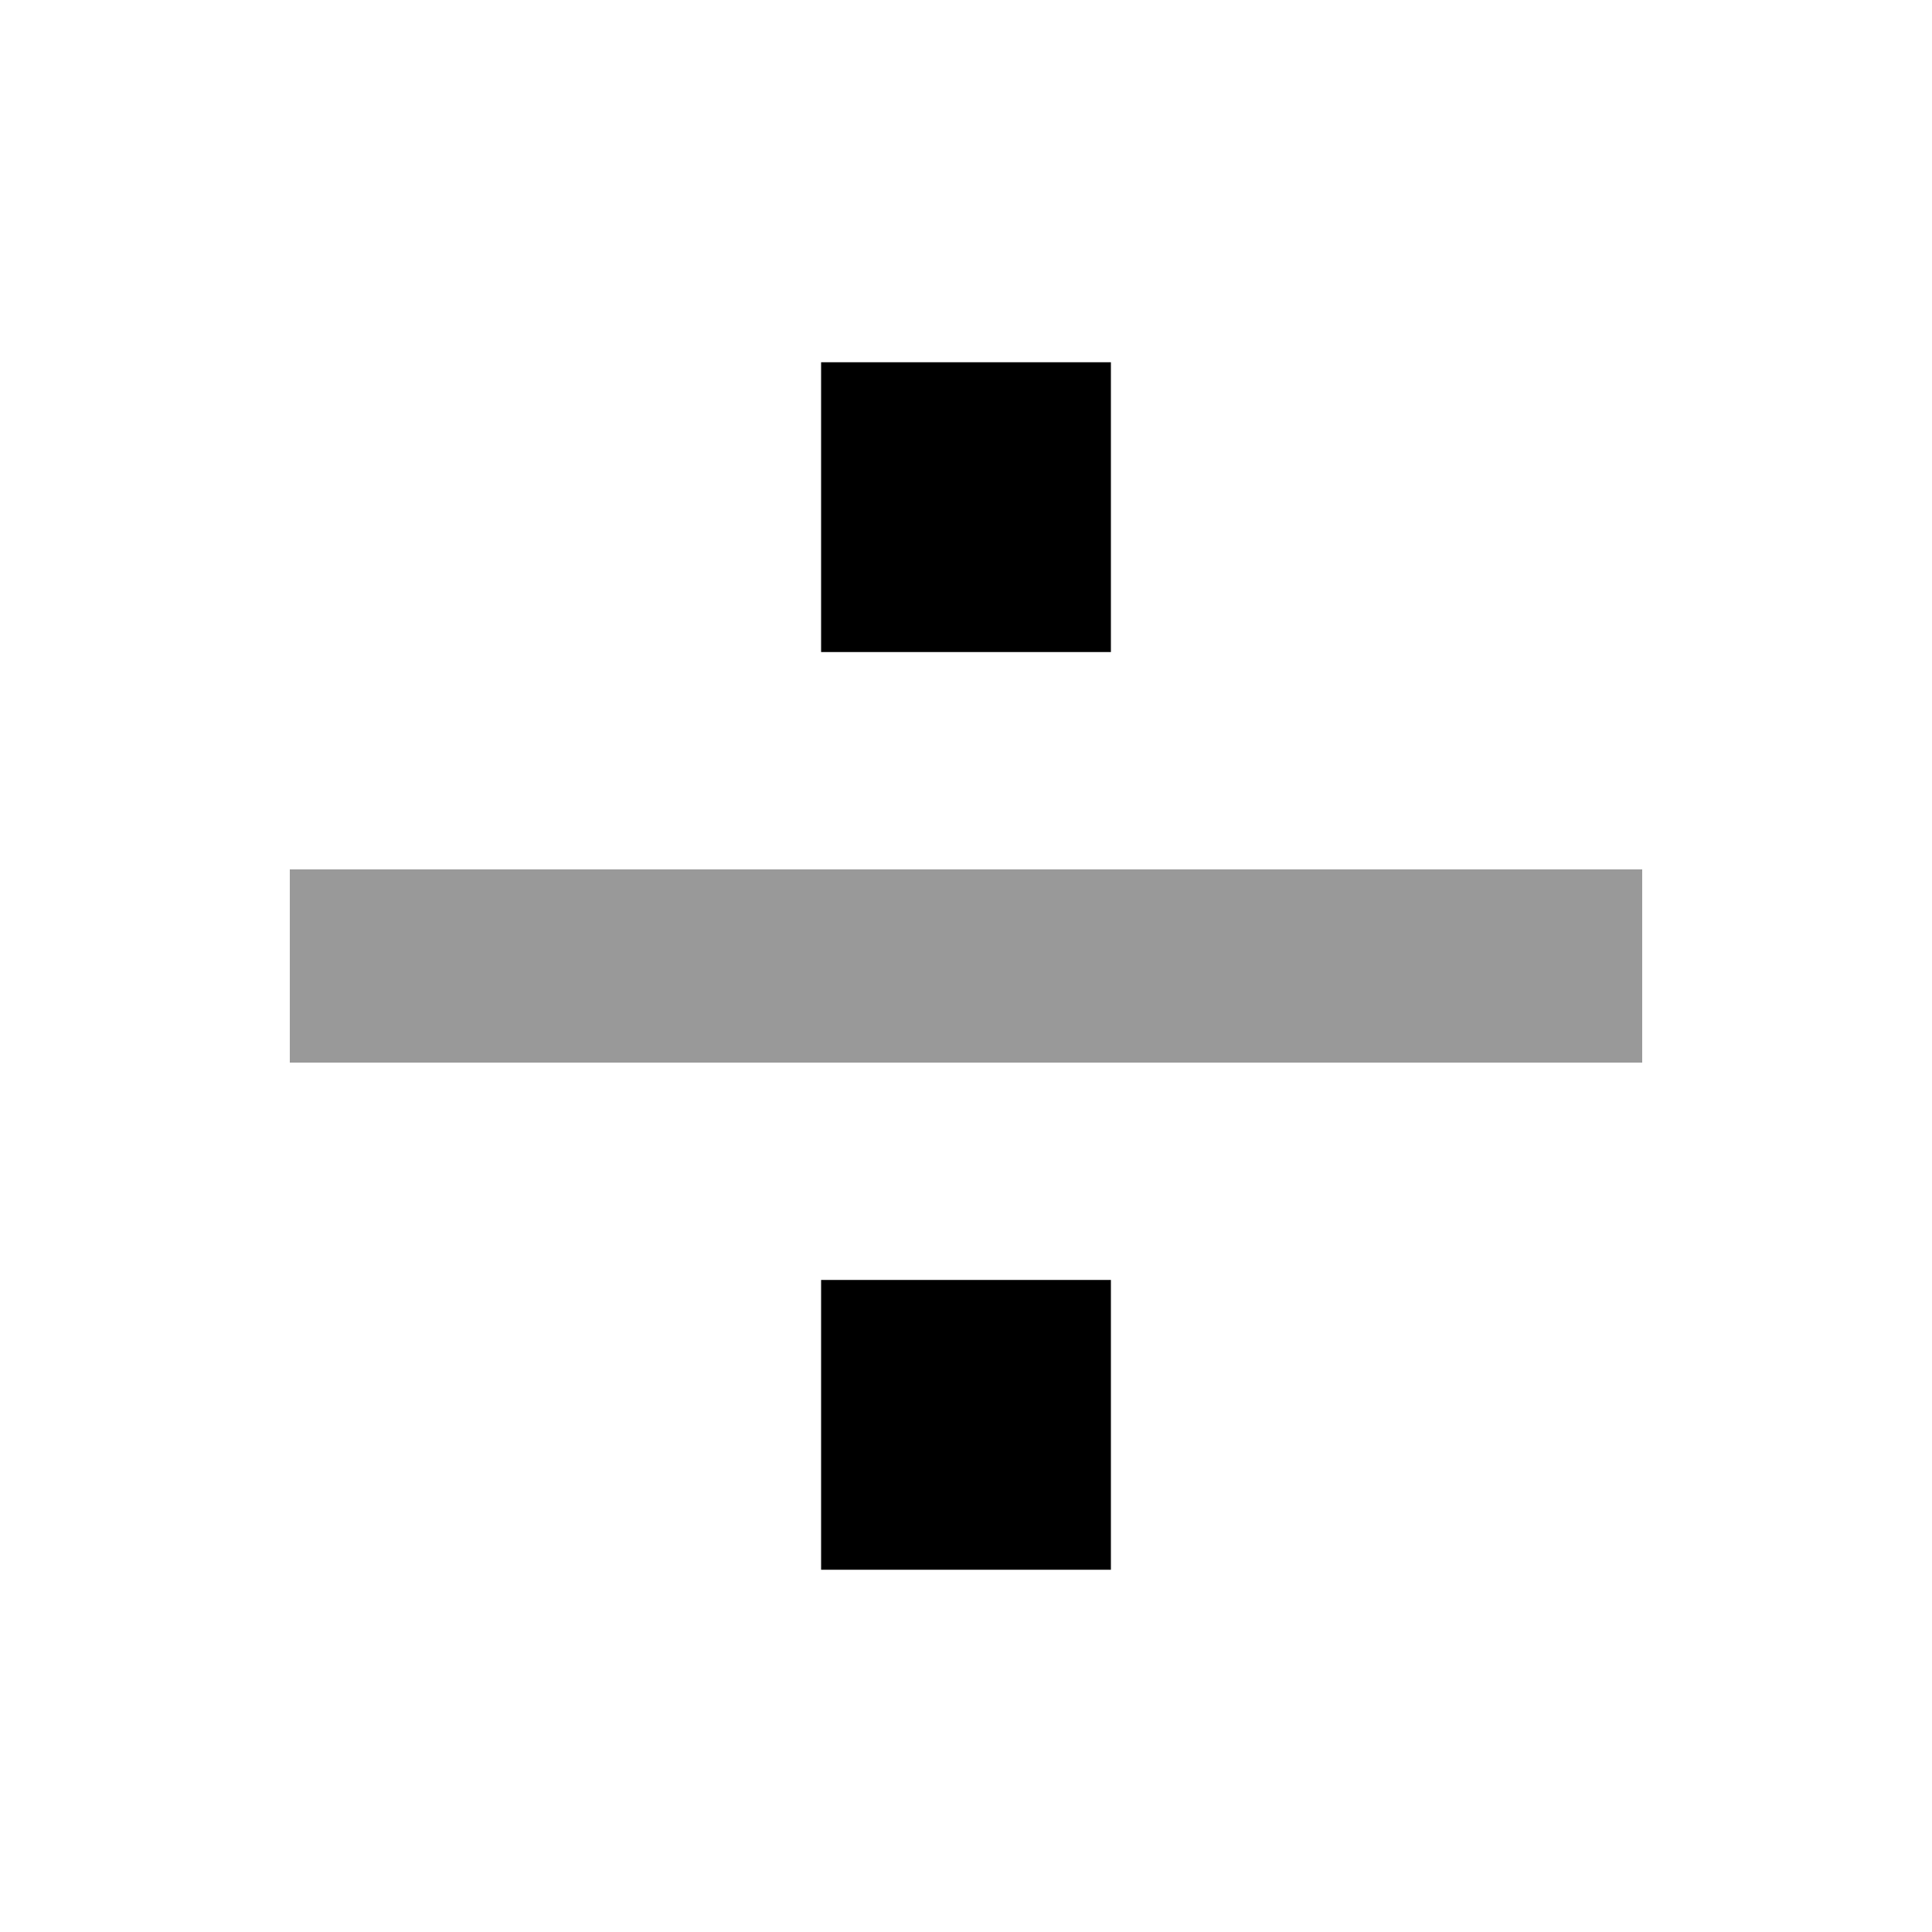
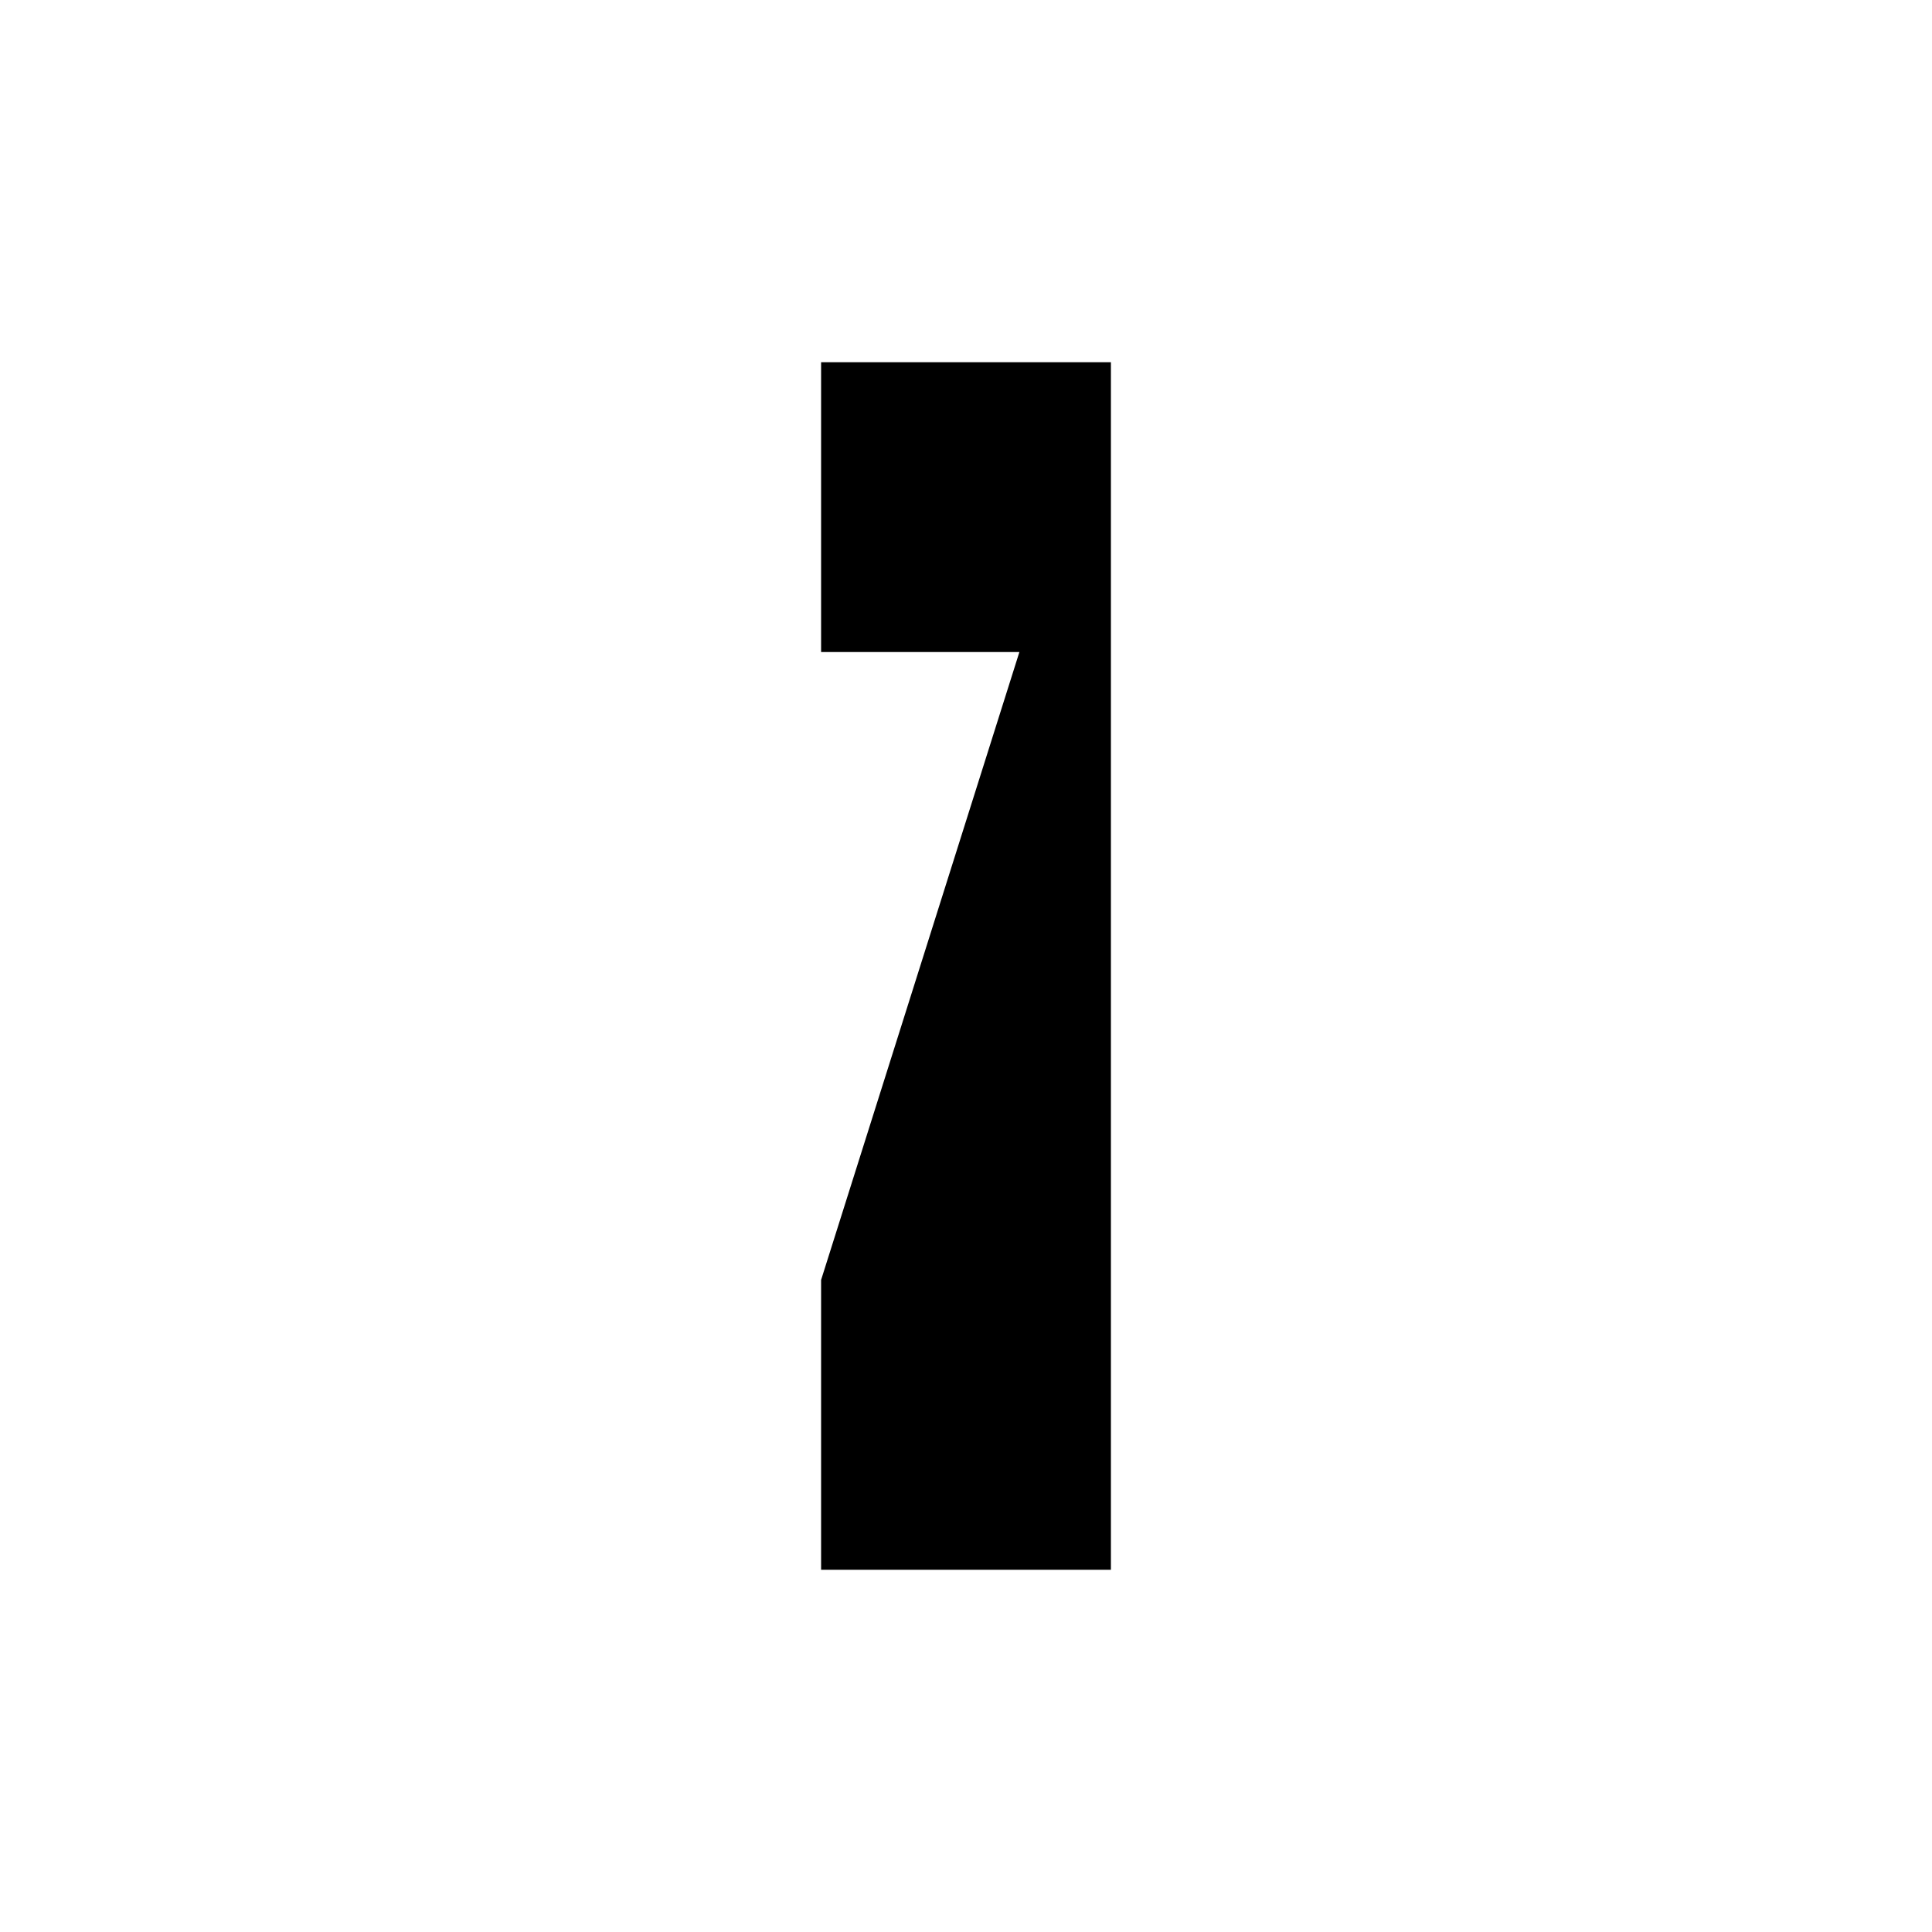
<svg xmlns="http://www.w3.org/2000/svg" viewBox="0 0 640 640">
-   <path opacity=".4" fill="currentColor" d="M96 288L544 288L544 352L96 352L96 288z" />
-   <path fill="currentColor" d="M368 120L272 120L272 216L368 216L368 120zM368 424L272 424L272 520L368 520L368 424z" />
+   <path fill="currentColor" d="M368 120L272 120L272 216L368 216L368 120zL272 424L272 520L368 520L368 424z" />
</svg>